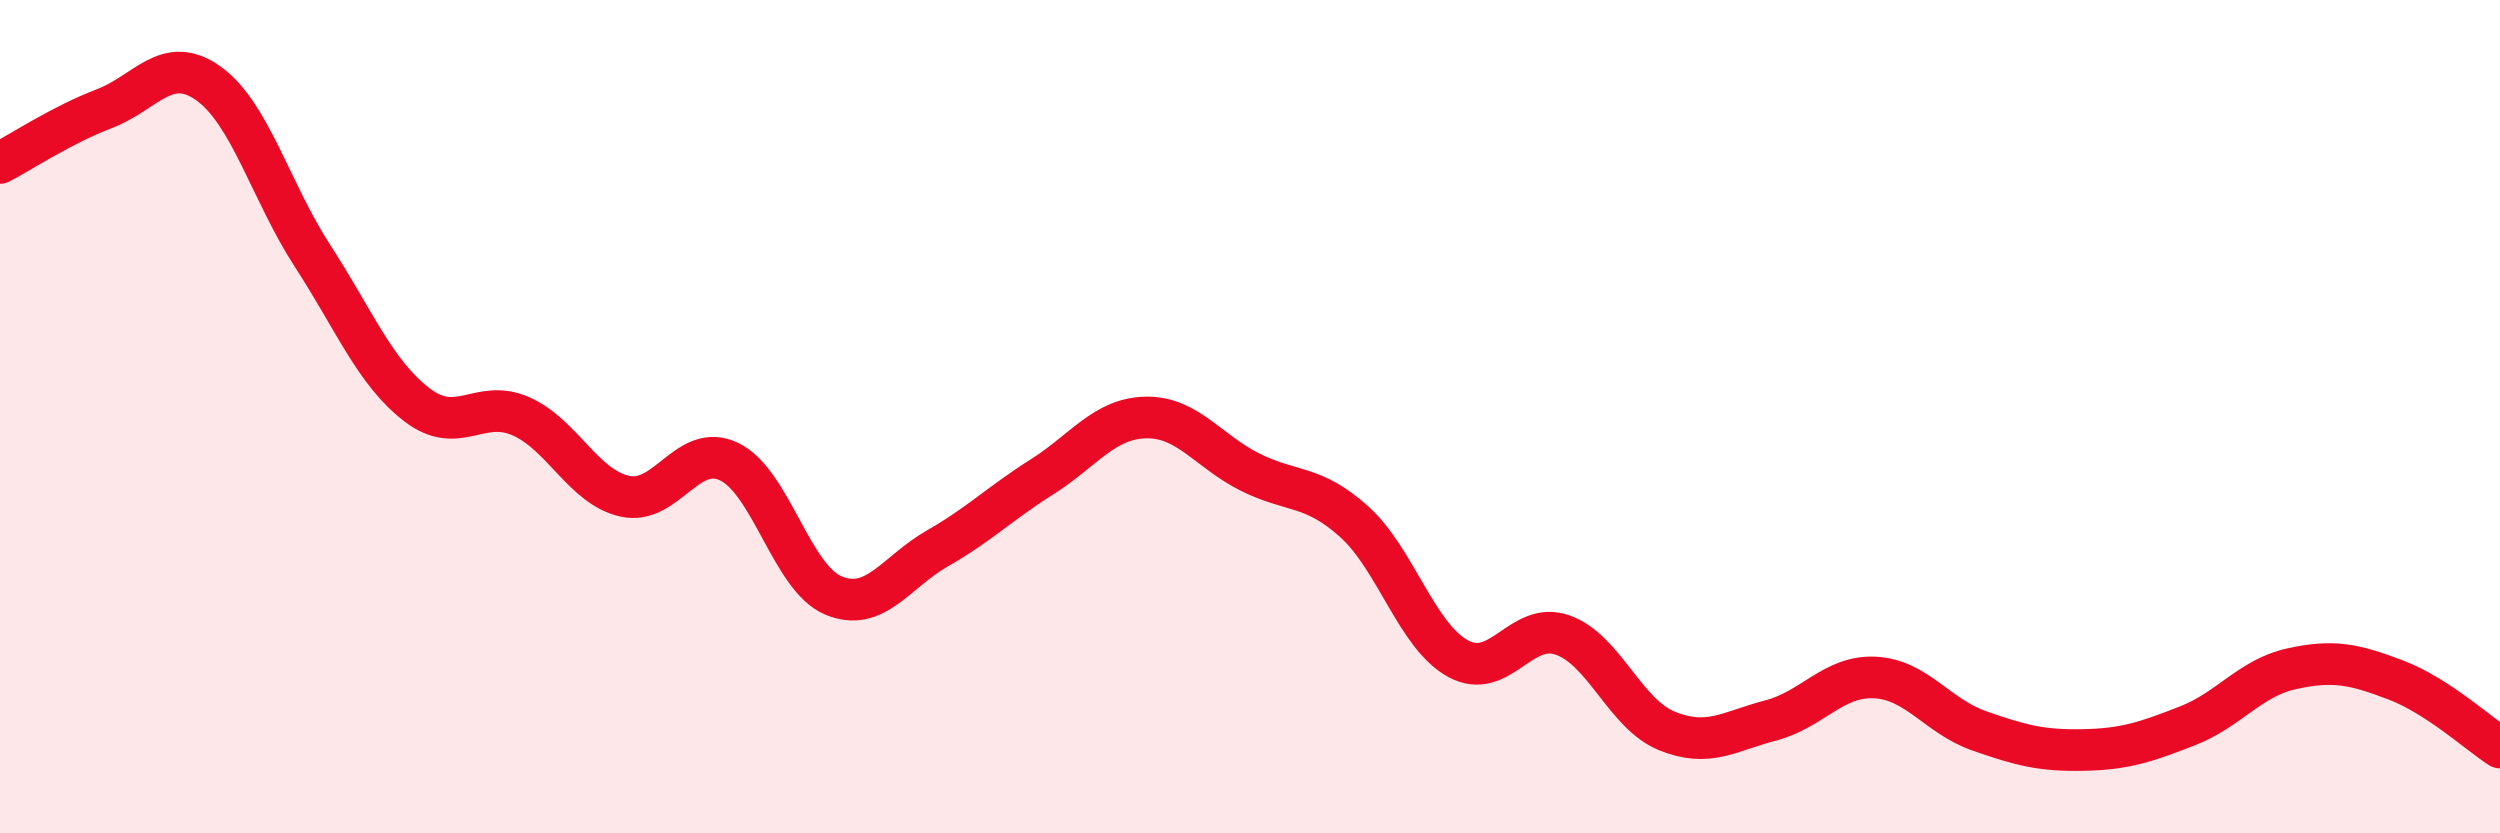
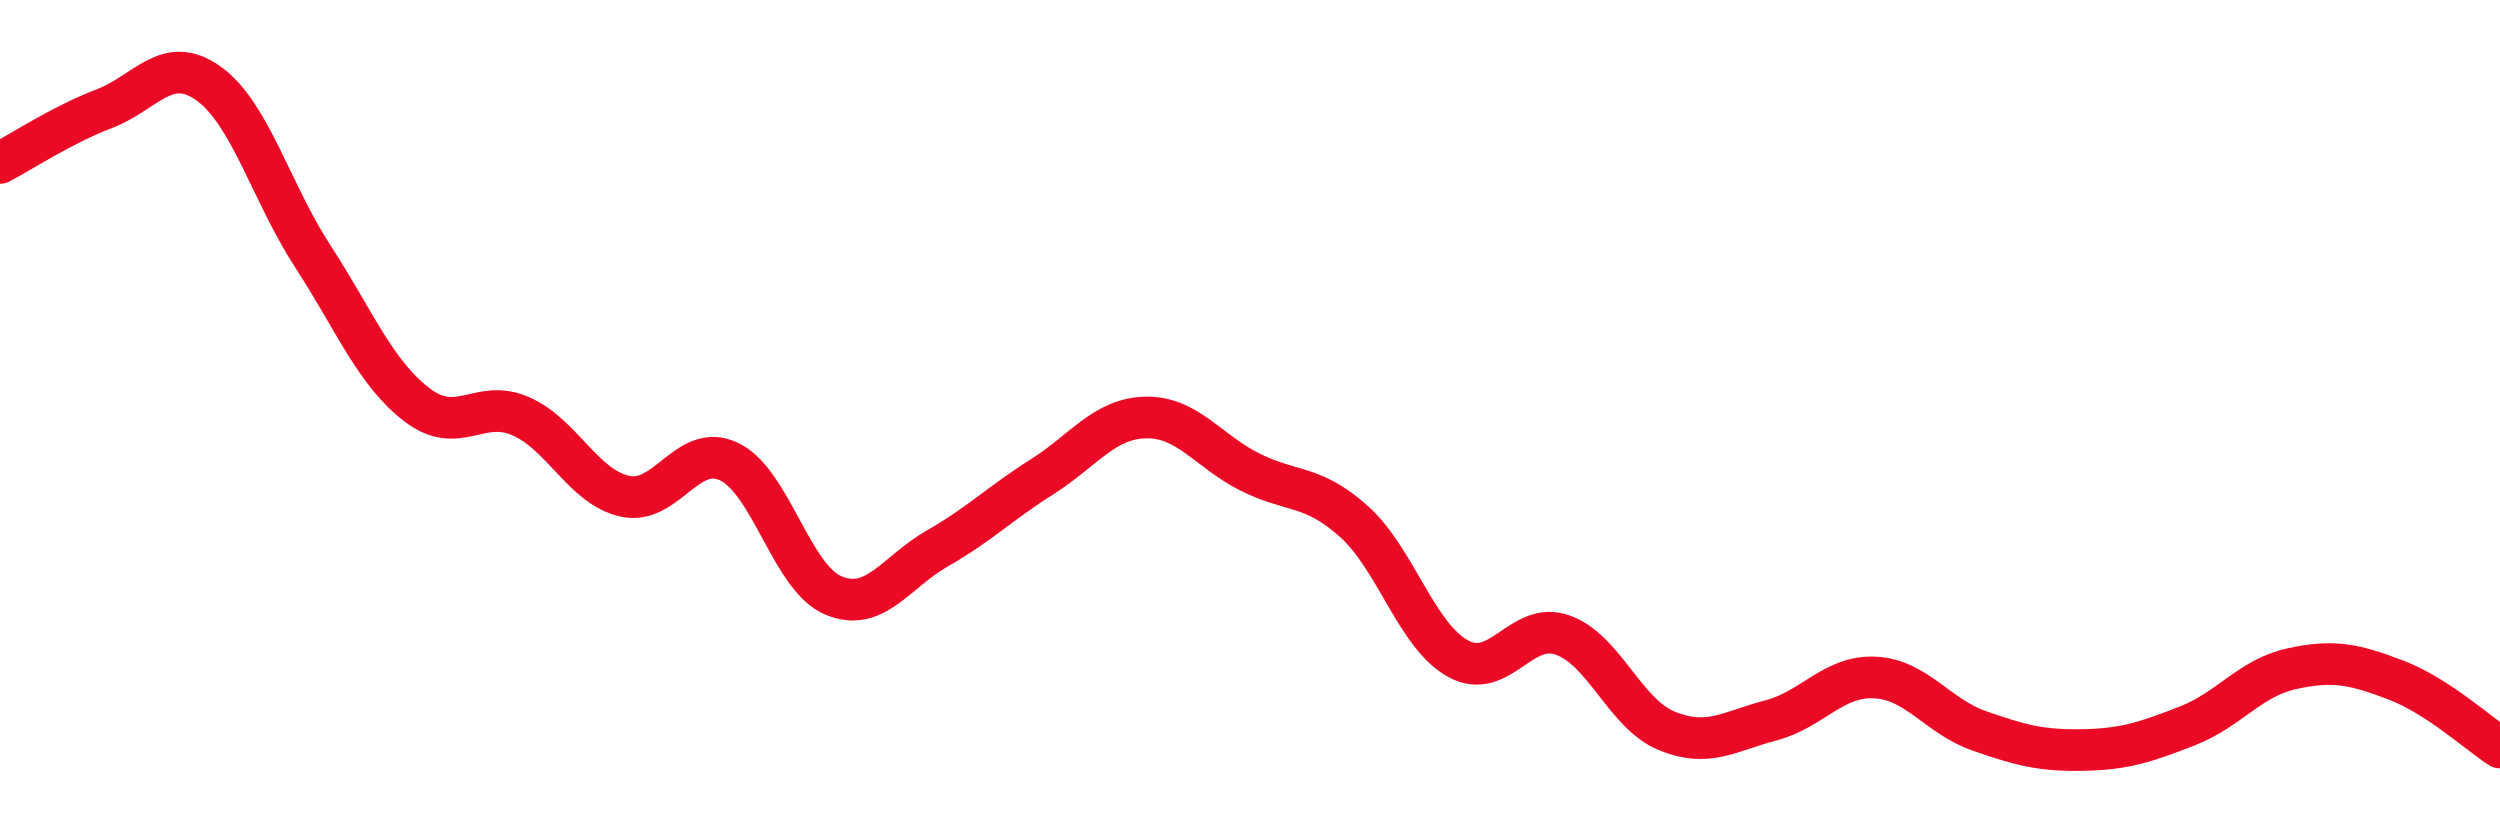
<svg xmlns="http://www.w3.org/2000/svg" width="60" height="20" viewBox="0 0 60 20">
-   <path d="M 0,3.91 C 0.5,3.65 1.5,2.99 2.5,2.61 C 3.5,2.23 4,1.29 5,2 C 6,2.71 6.5,4.6 7.5,6.14 C 8.5,7.68 9,8.94 10,9.71 C 11,10.48 11.5,9.55 12.5,9.99 C 13.5,10.43 14,11.69 15,11.91 C 16,12.13 16.5,10.6 17.5,11.08 C 18.5,11.56 19,13.87 20,14.29 C 21,14.71 21.5,13.73 22.5,13.16 C 23.5,12.59 24,12.08 25,11.45 C 26,10.82 26.5,10.04 27.5,10.02 C 28.5,10 29,10.83 30,11.33 C 31,11.83 31.5,11.62 32.5,12.52 C 33.5,13.42 34,15.27 35,15.81 C 36,16.35 36.5,14.89 37.5,15.24 C 38.5,15.59 39,17.13 40,17.54 C 41,17.95 41.5,17.55 42.5,17.29 C 43.5,17.03 44,16.21 45,16.26 C 46,16.31 46.5,17.19 47.5,17.54 C 48.5,17.89 49,18.02 50,18 C 51,17.98 51.5,17.81 52.5,17.42 C 53.5,17.03 54,16.27 55,16.05 C 56,15.83 56.5,15.94 57.5,16.32 C 58.5,16.7 59.5,17.62 60,17.94L60 20L0 20Z" fill="#EB0A25" opacity="0.1" stroke-linecap="round" stroke-linejoin="round" />
  <path d="M 0,3.91 C 0.5,3.65 1.5,2.99 2.5,2.61 C 3.5,2.23 4,1.29 5,2 C 6,2.71 6.5,4.6 7.5,6.14 C 8.5,7.68 9,8.94 10,9.71 C 11,10.48 11.5,9.55 12.5,9.99 C 13.5,10.43 14,11.69 15,11.91 C 16,12.13 16.5,10.6 17.5,11.08 C 18.5,11.56 19,13.87 20,14.29 C 21,14.71 21.5,13.73 22.5,13.16 C 23.5,12.59 24,12.08 25,11.45 C 26,10.82 26.5,10.04 27.5,10.02 C 28.5,10 29,10.83 30,11.33 C 31,11.83 31.5,11.62 32.5,12.52 C 33.5,13.42 34,15.27 35,15.81 C 36,16.35 36.5,14.89 37.5,15.24 C 38.5,15.59 39,17.13 40,17.54 C 41,17.95 41.5,17.55 42.5,17.29 C 43.5,17.03 44,16.21 45,16.26 C 46,16.31 46.5,17.19 47.5,17.54 C 48.5,17.89 49,18.02 50,18 C 51,17.98 51.5,17.81 52.5,17.42 C 53.5,17.03 54,16.27 55,16.05 C 56,15.83 56.5,15.94 57.5,16.32 C 58.5,16.7 59.5,17.62 60,17.94" stroke="#EB0A25" stroke-width="1" fill="none" stroke-linecap="round" stroke-linejoin="round" />
</svg>